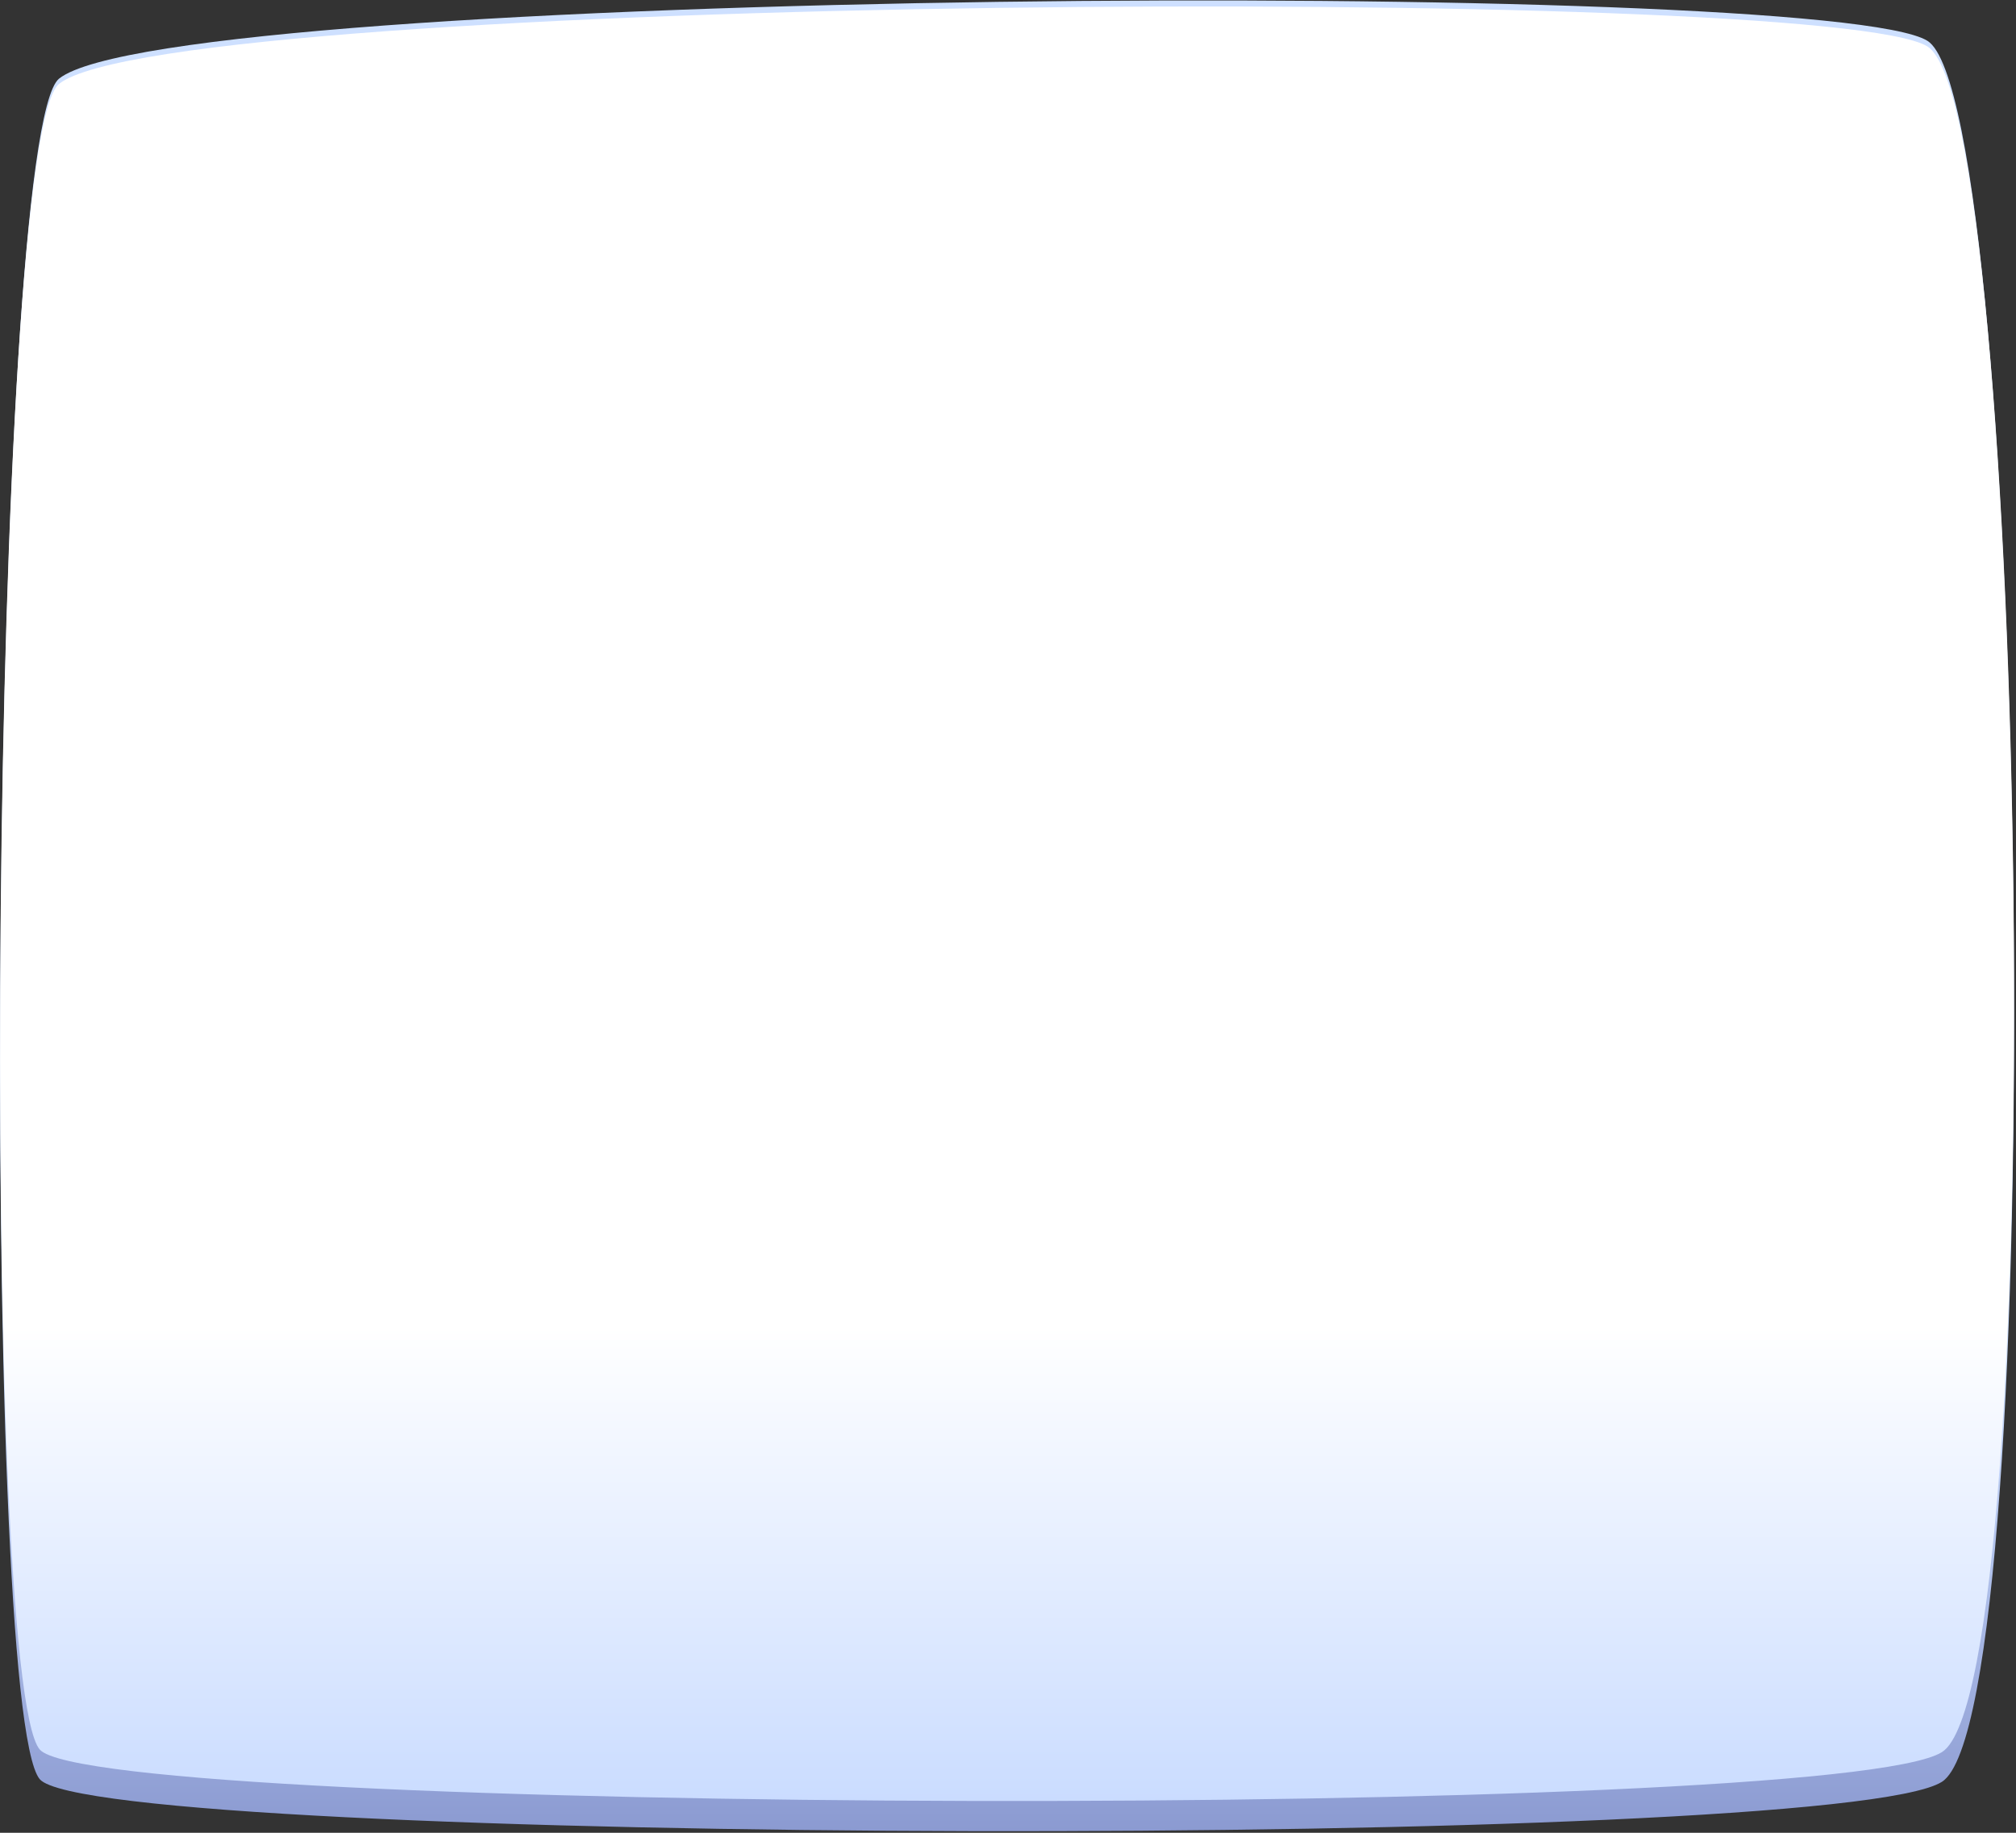
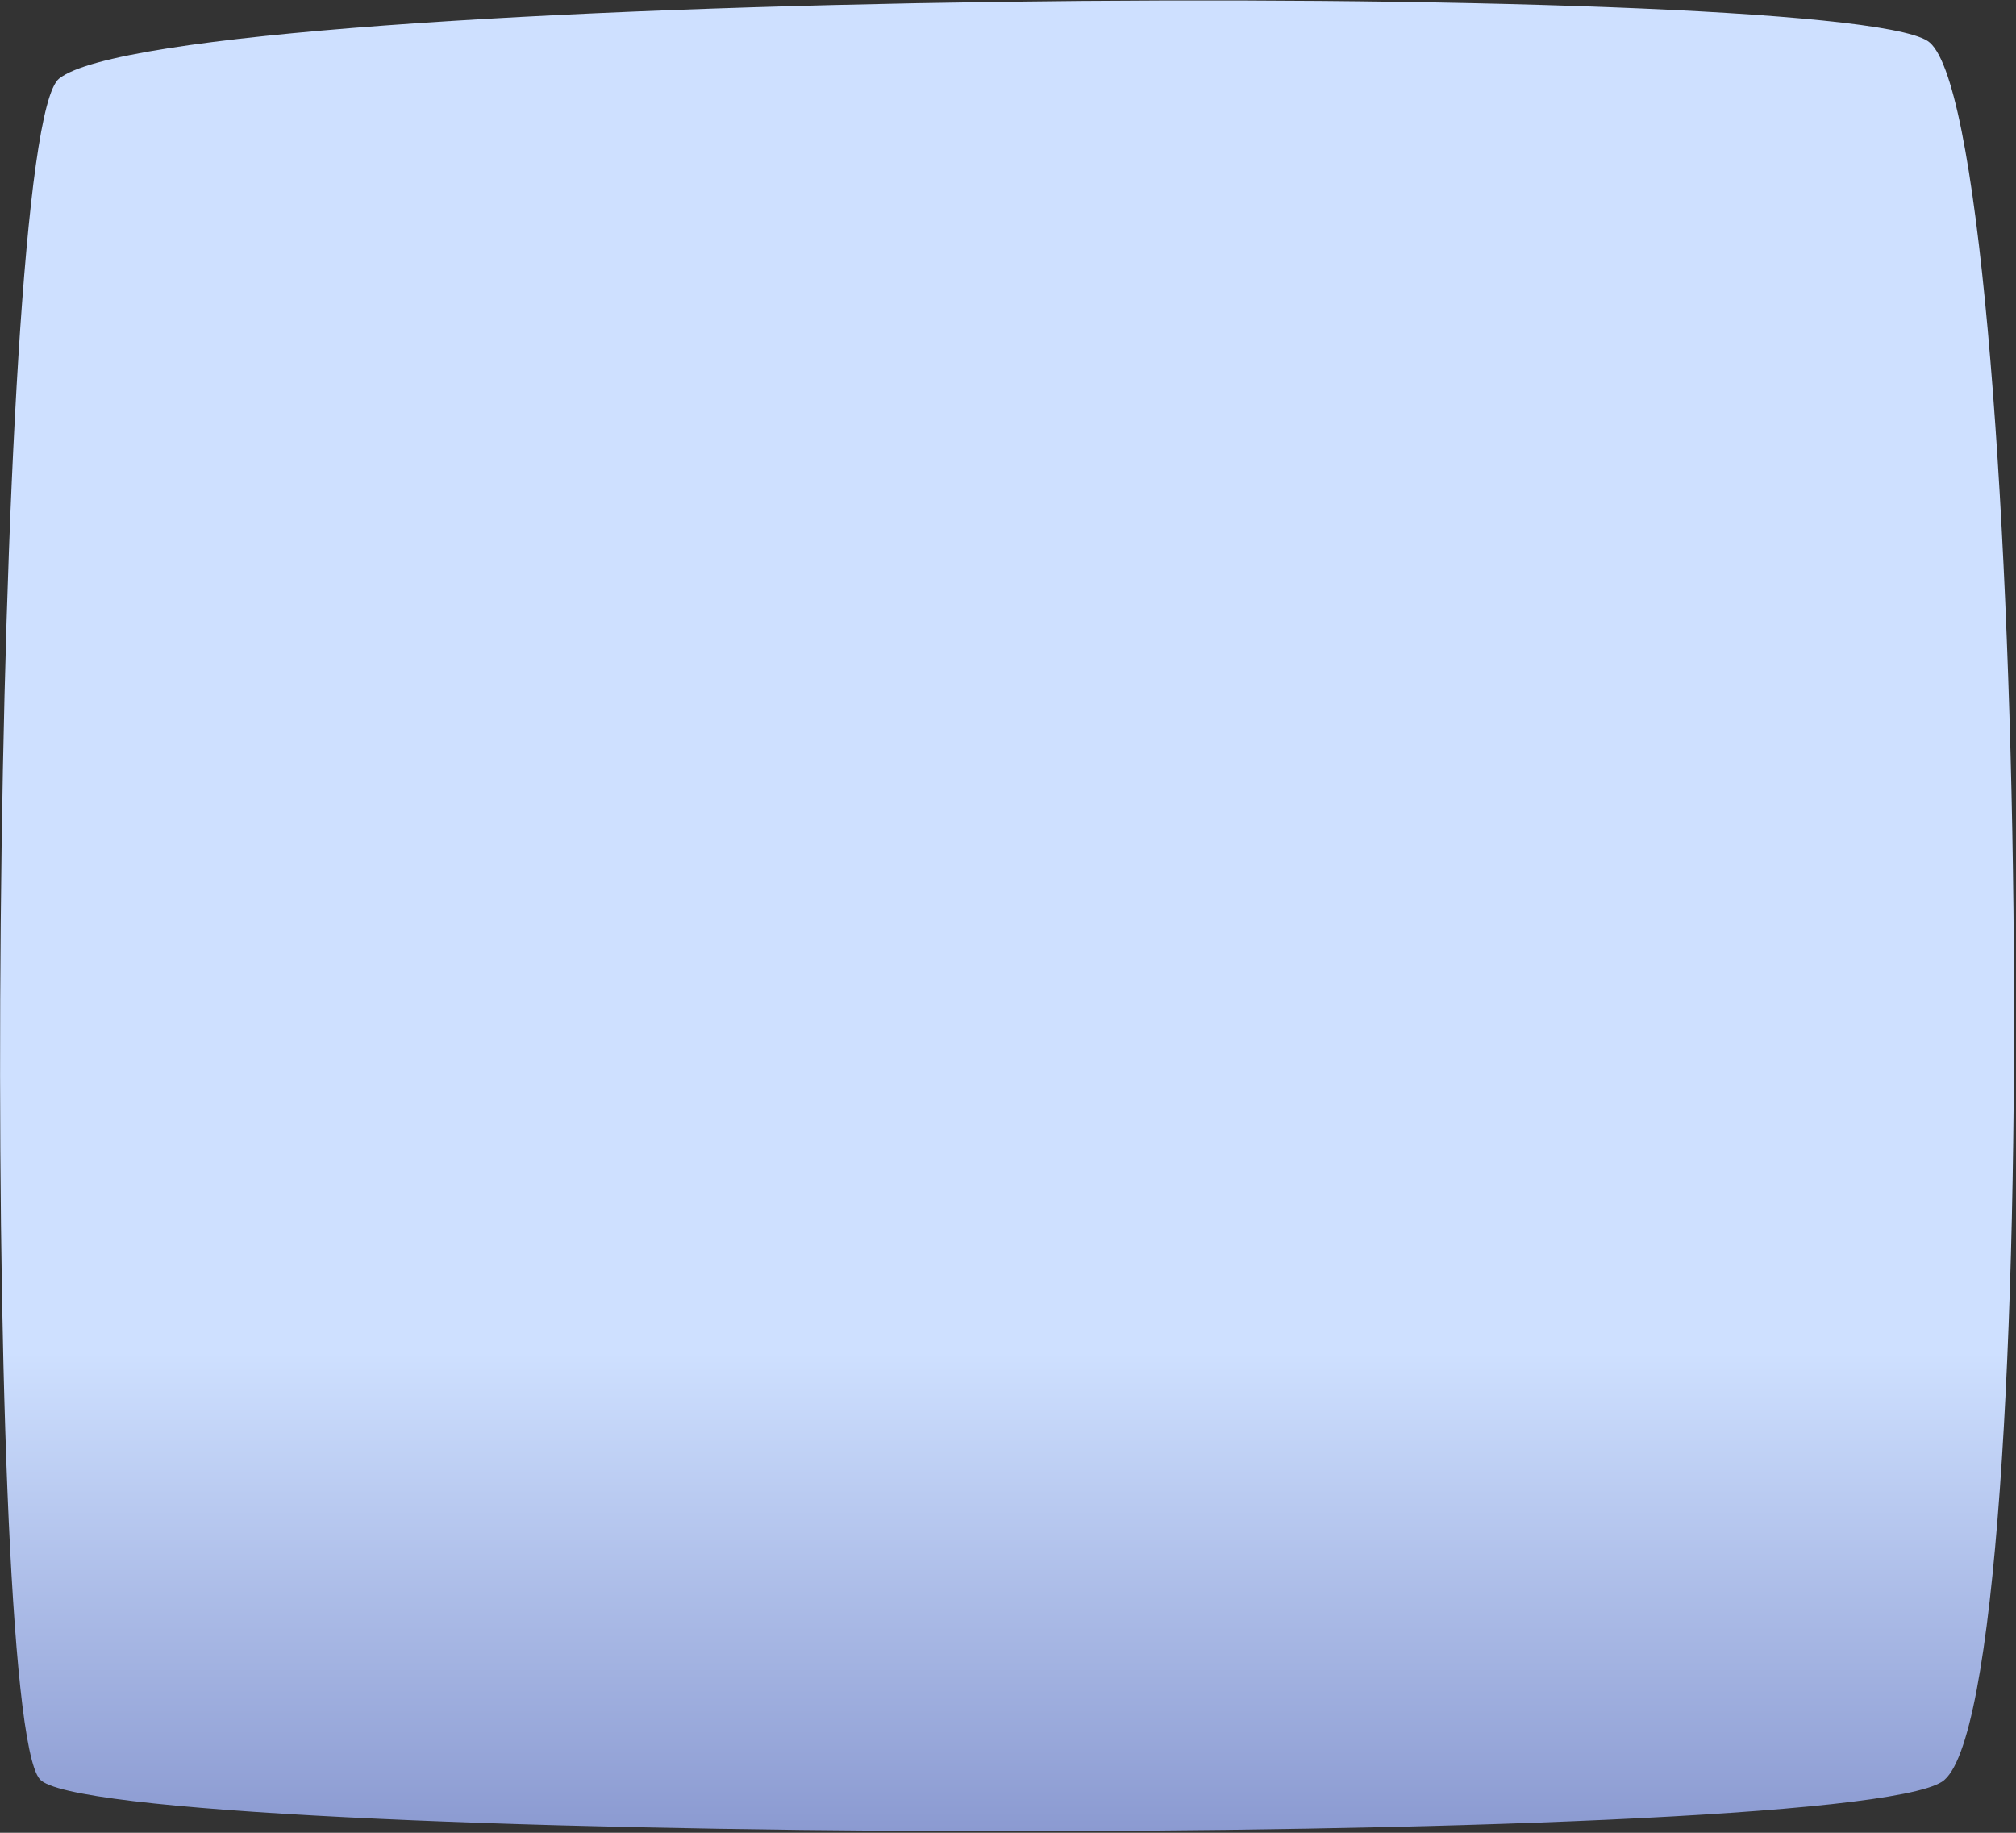
<svg xmlns="http://www.w3.org/2000/svg" width="1001" height="910" viewBox="0 0 1001 910" fill="none">
  <rect x="0" y="0" width="1001" height="910" fill="#333333" stroke="none" />
  <path d="M29.336 39.04C-5.057 66.568 -10.344 848.003 19.74 883.396C47.791 916.268 910.134 918.89 964.203 884.707C1018.27 850.524 1007.3 51.846 957.049 20.285C906.802 -11.276 85.519 -6.033 29.336 39.04Z" fill="url(#paint0_linear_2006_130)" />
-   <path d="M29.335 41.638C-5.058 68.88 -10.343 833.638 19.741 868.664C47.792 901.195 910.135 903.789 964.204 869.961C1018.27 836.133 1007.3 54.311 957.049 23.077C906.801 -8.157 85.518 -2.968 29.335 41.638Z" fill="url(#paint1_linear_2006_130)" />
  <defs>
    <linearGradient id="paint0_linear_2006_130" x1="500.022" y1="909.224" x2="500.022" y2="671.255" gradientUnits="userSpaceOnUse">
      <stop stop-color="#8B9AD1" />
      <stop offset="1" stop-color="#CEE0FF" />
    </linearGradient>
    <linearGradient id="paint1_linear_2006_130" x1="500.021" y1="894.235" x2="500.021" y2="658.733" gradientUnits="userSpaceOnUse">
      <stop stop-color="#CADCFF" />
      <stop offset="1" stop-color="white" />
    </linearGradient>
  </defs>
</svg>